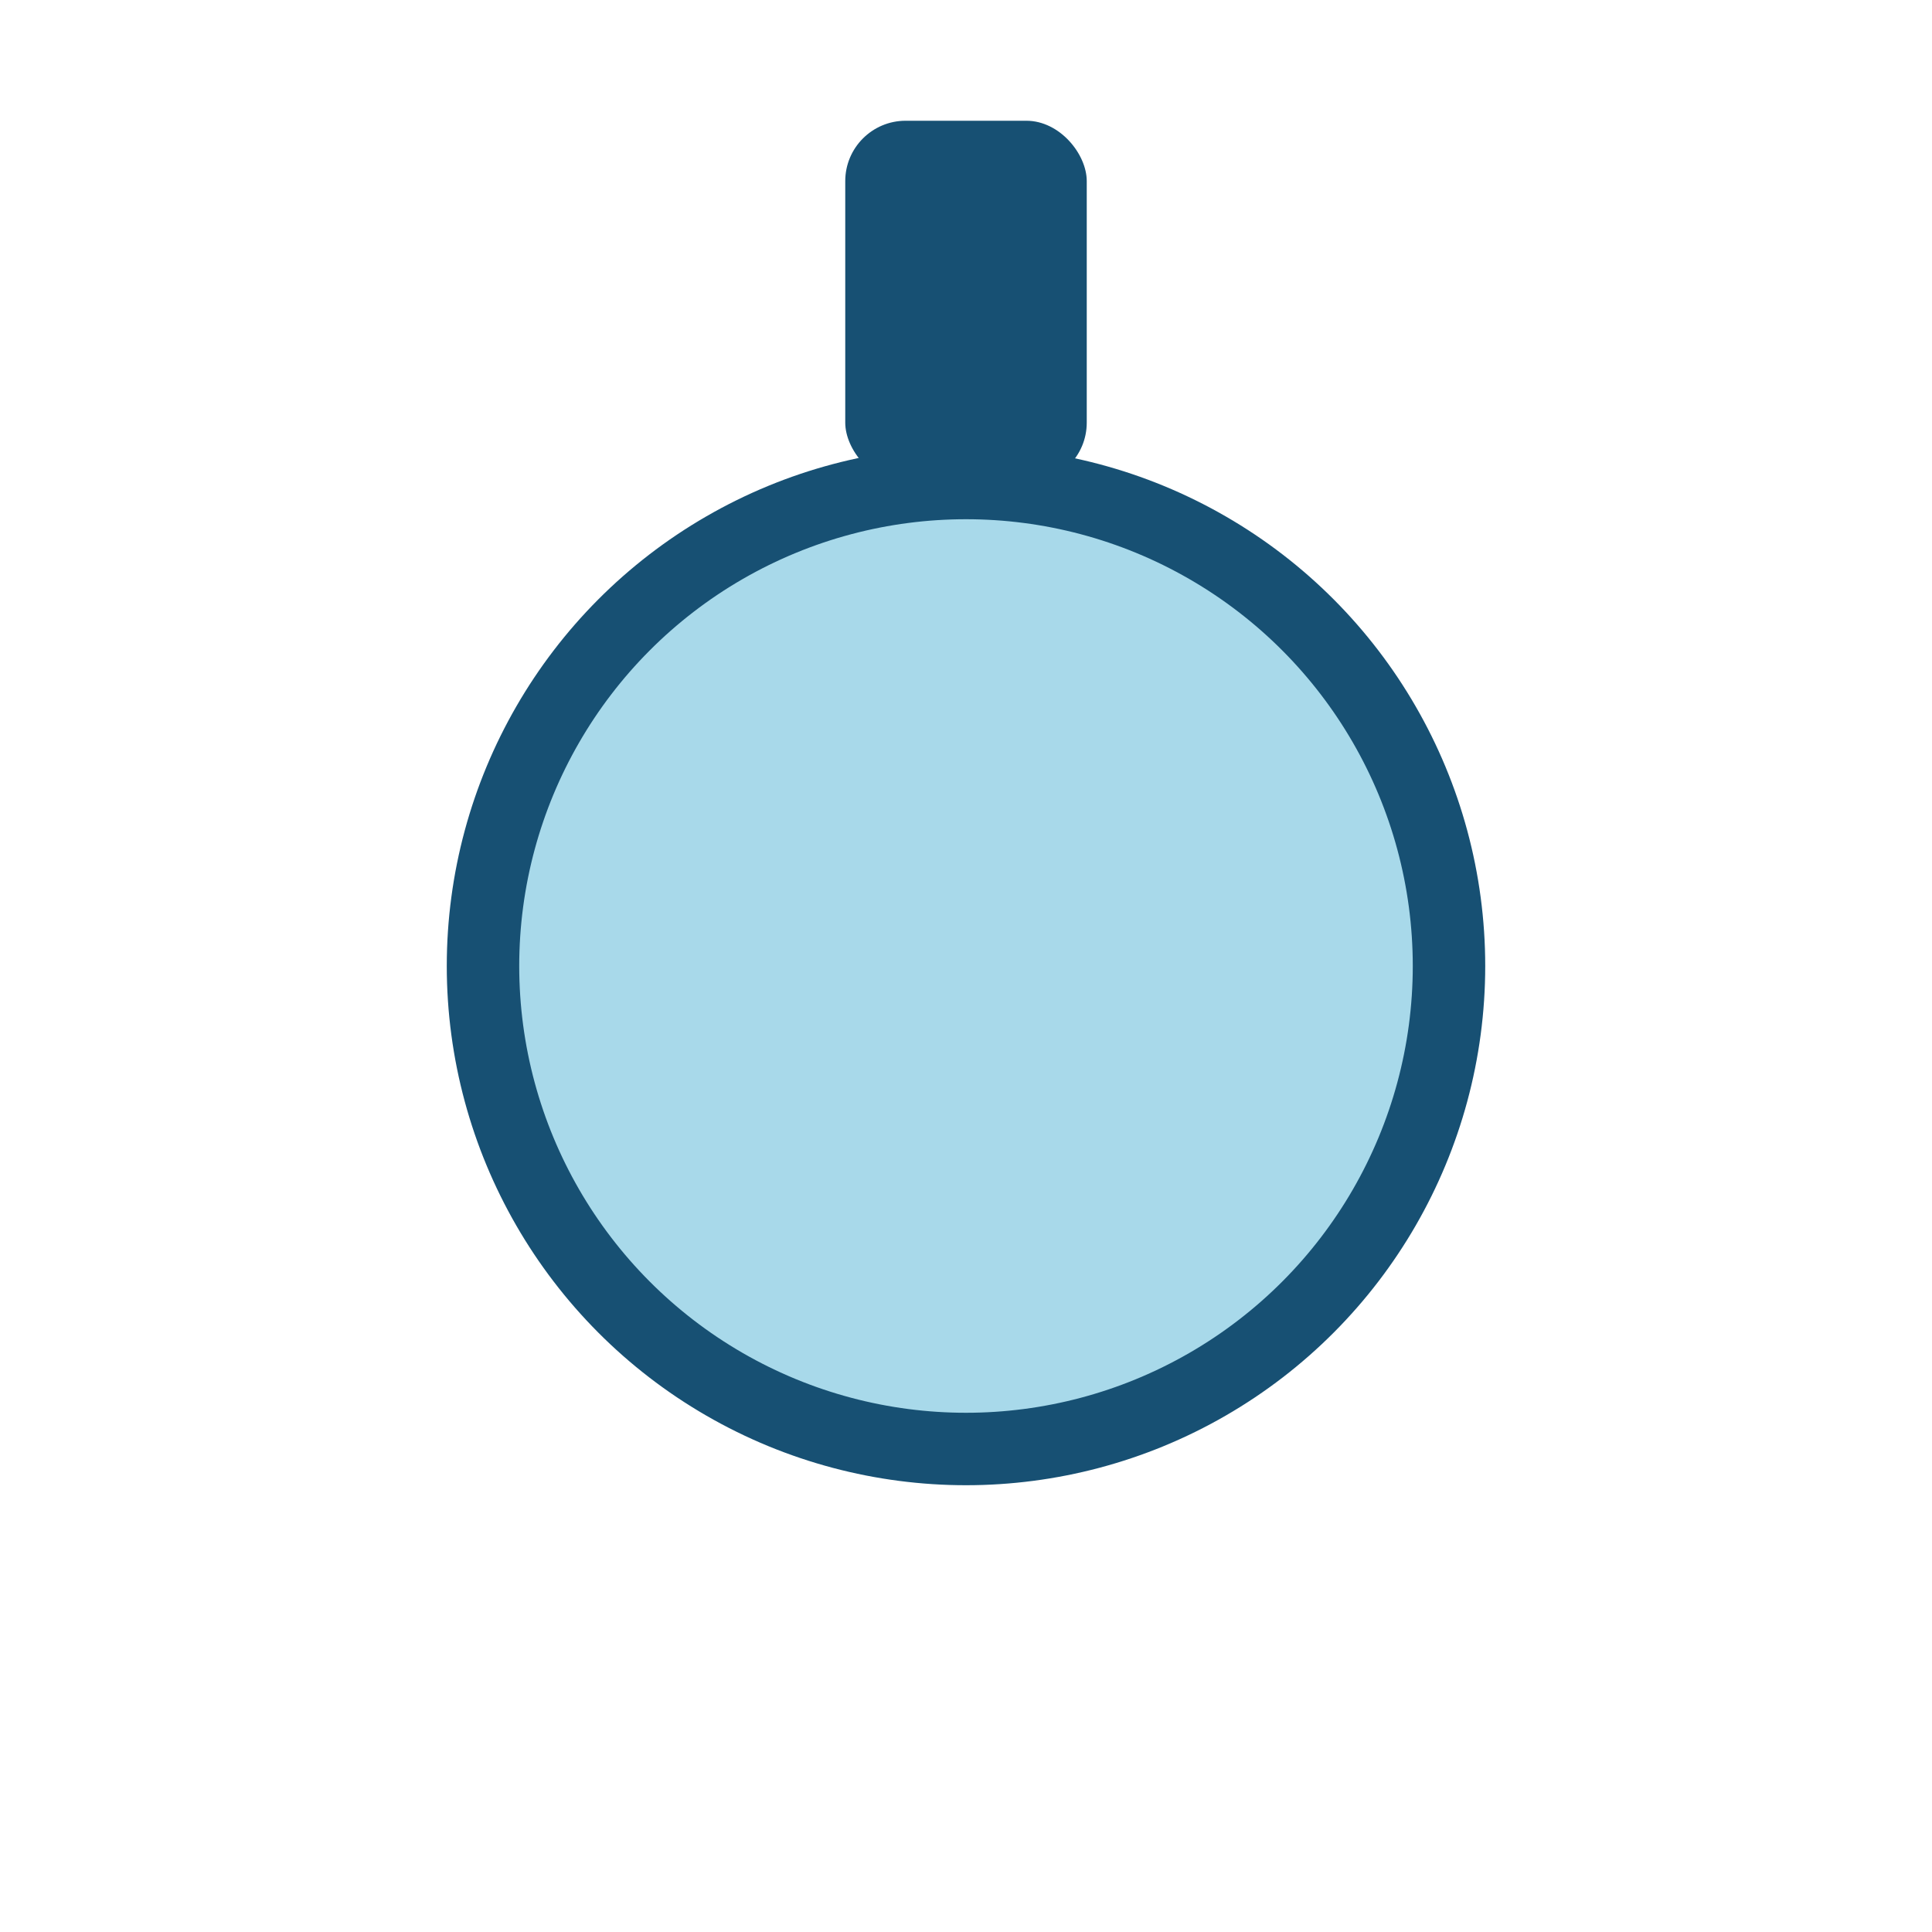
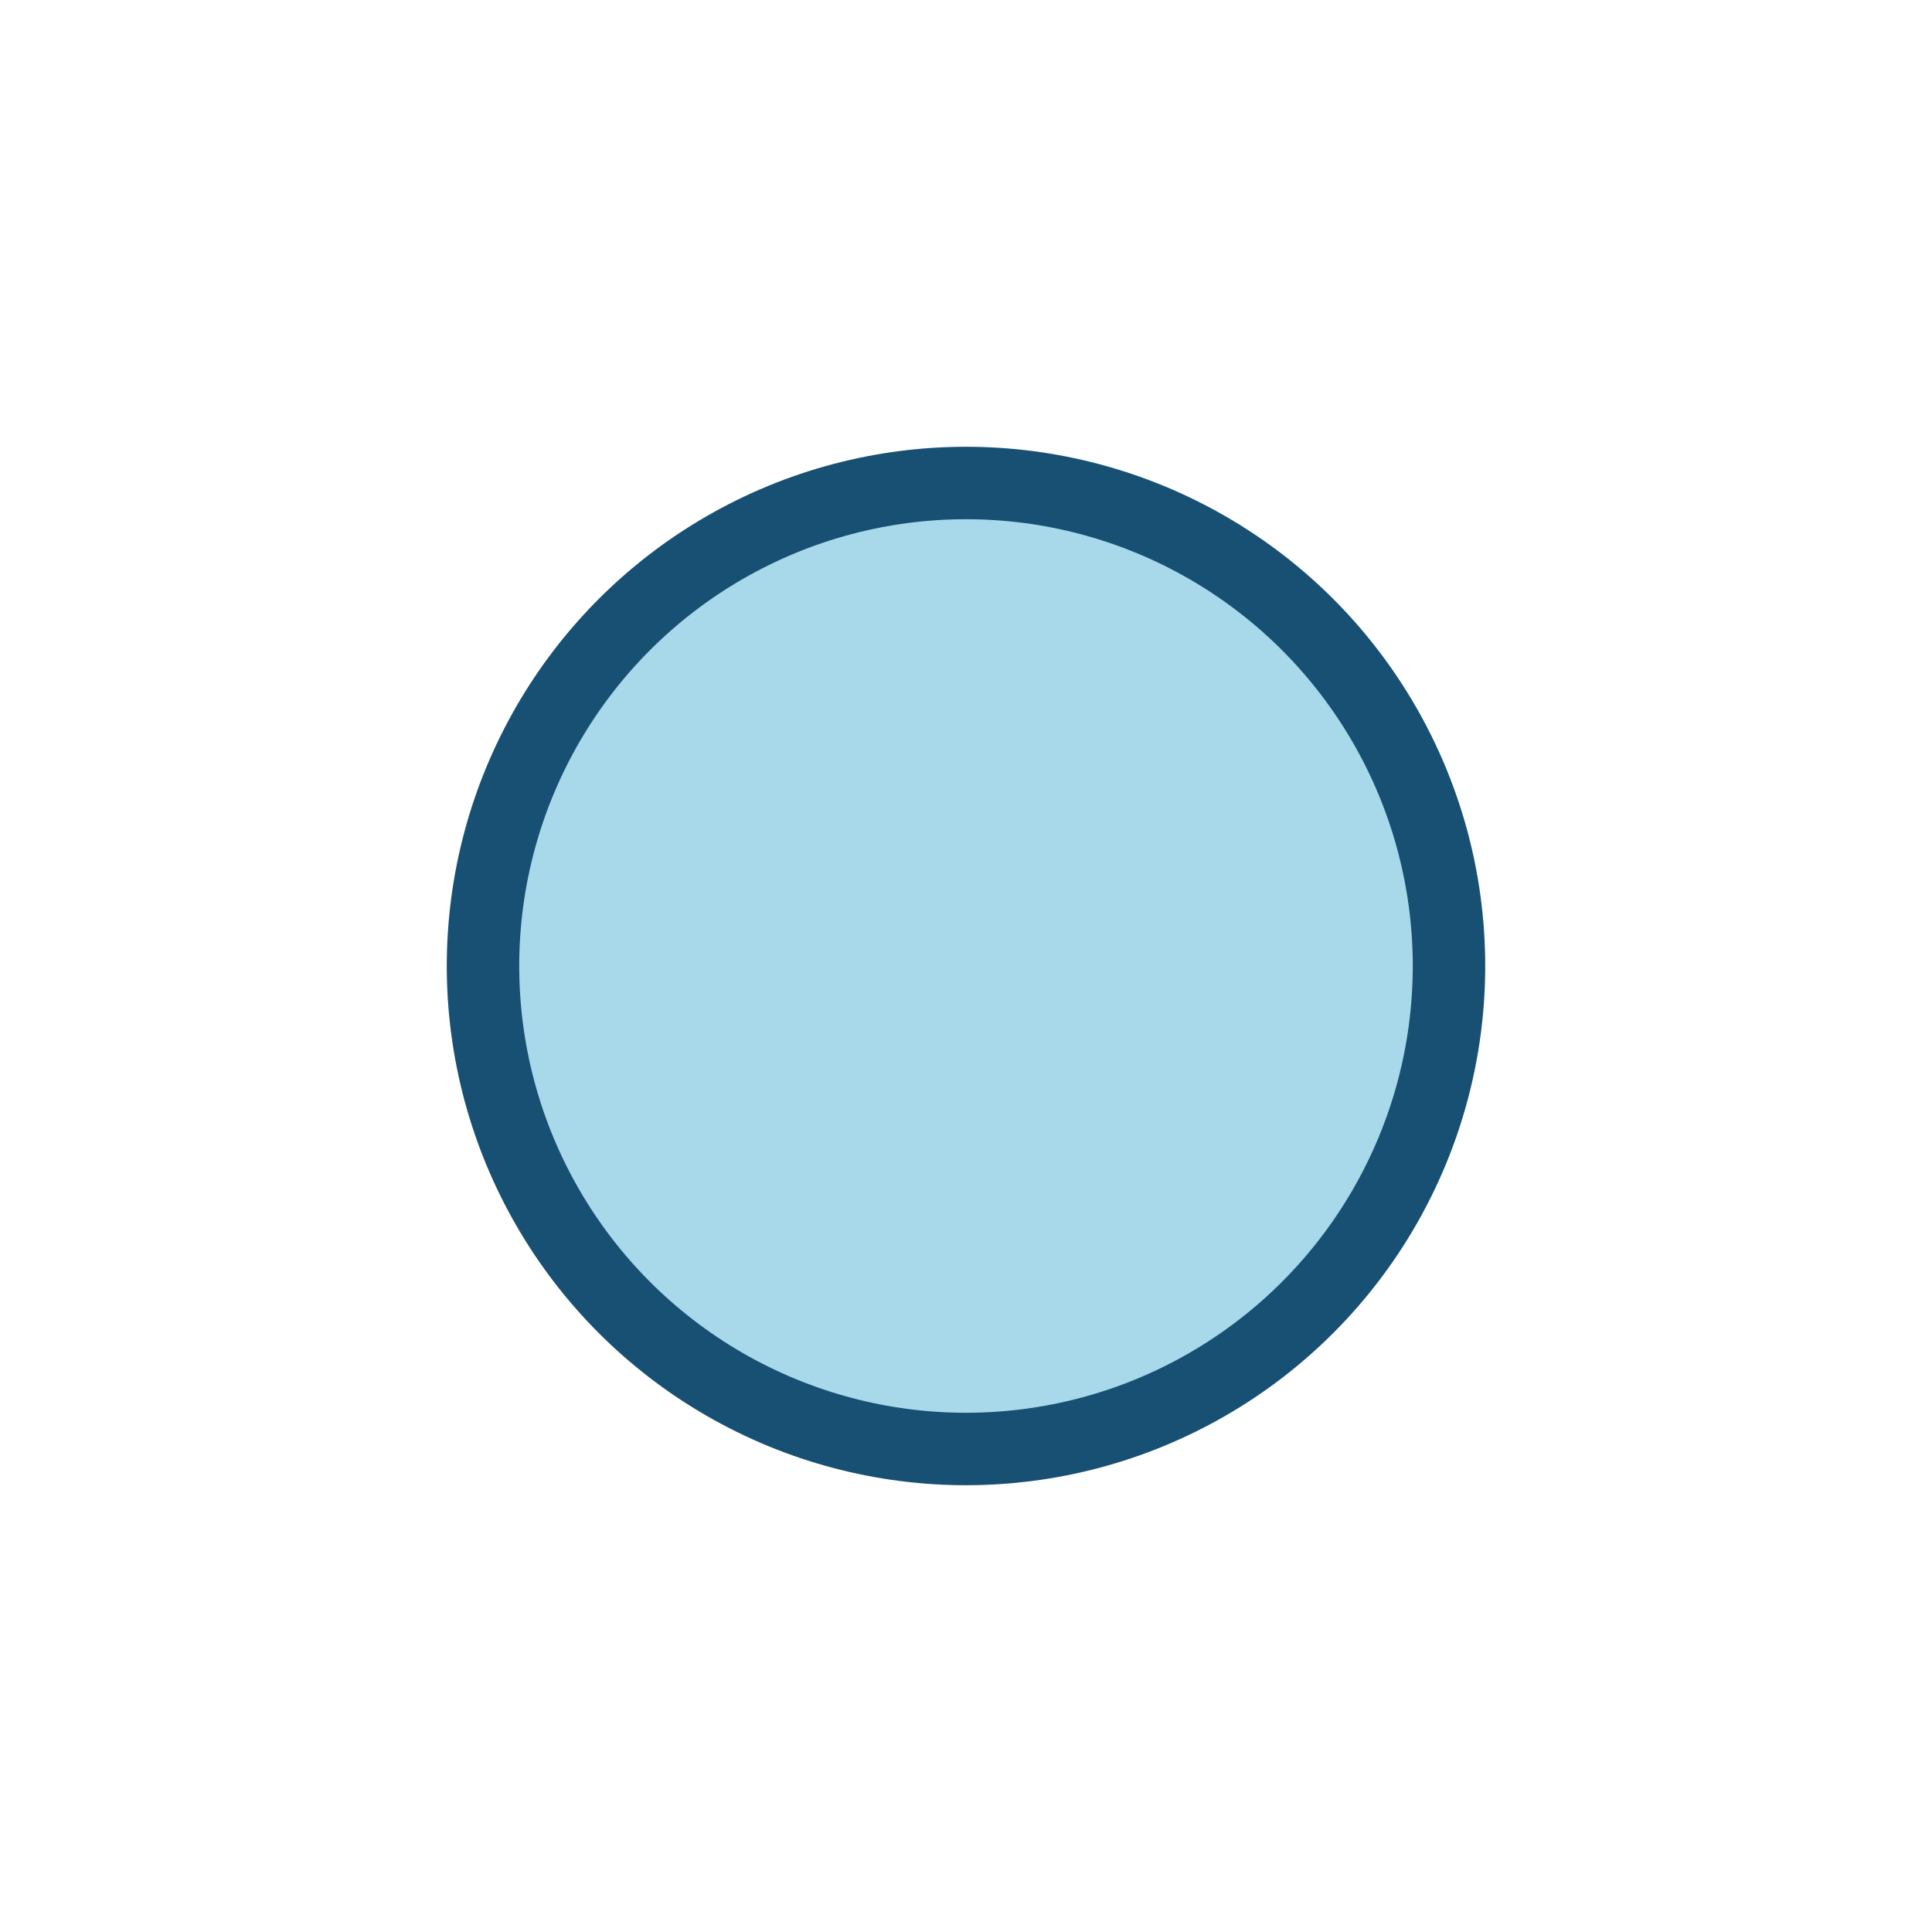
<svg xmlns="http://www.w3.org/2000/svg" width="32" height="32" viewBox="0 0 32 32">
  <circle cx="16" cy="16" r="8" fill="#A8D9EA" stroke="#175073" stroke-width="1.2" />
-   <rect x="14" y="2" width="4" height="6" rx="1" fill="#175073" />
</svg>